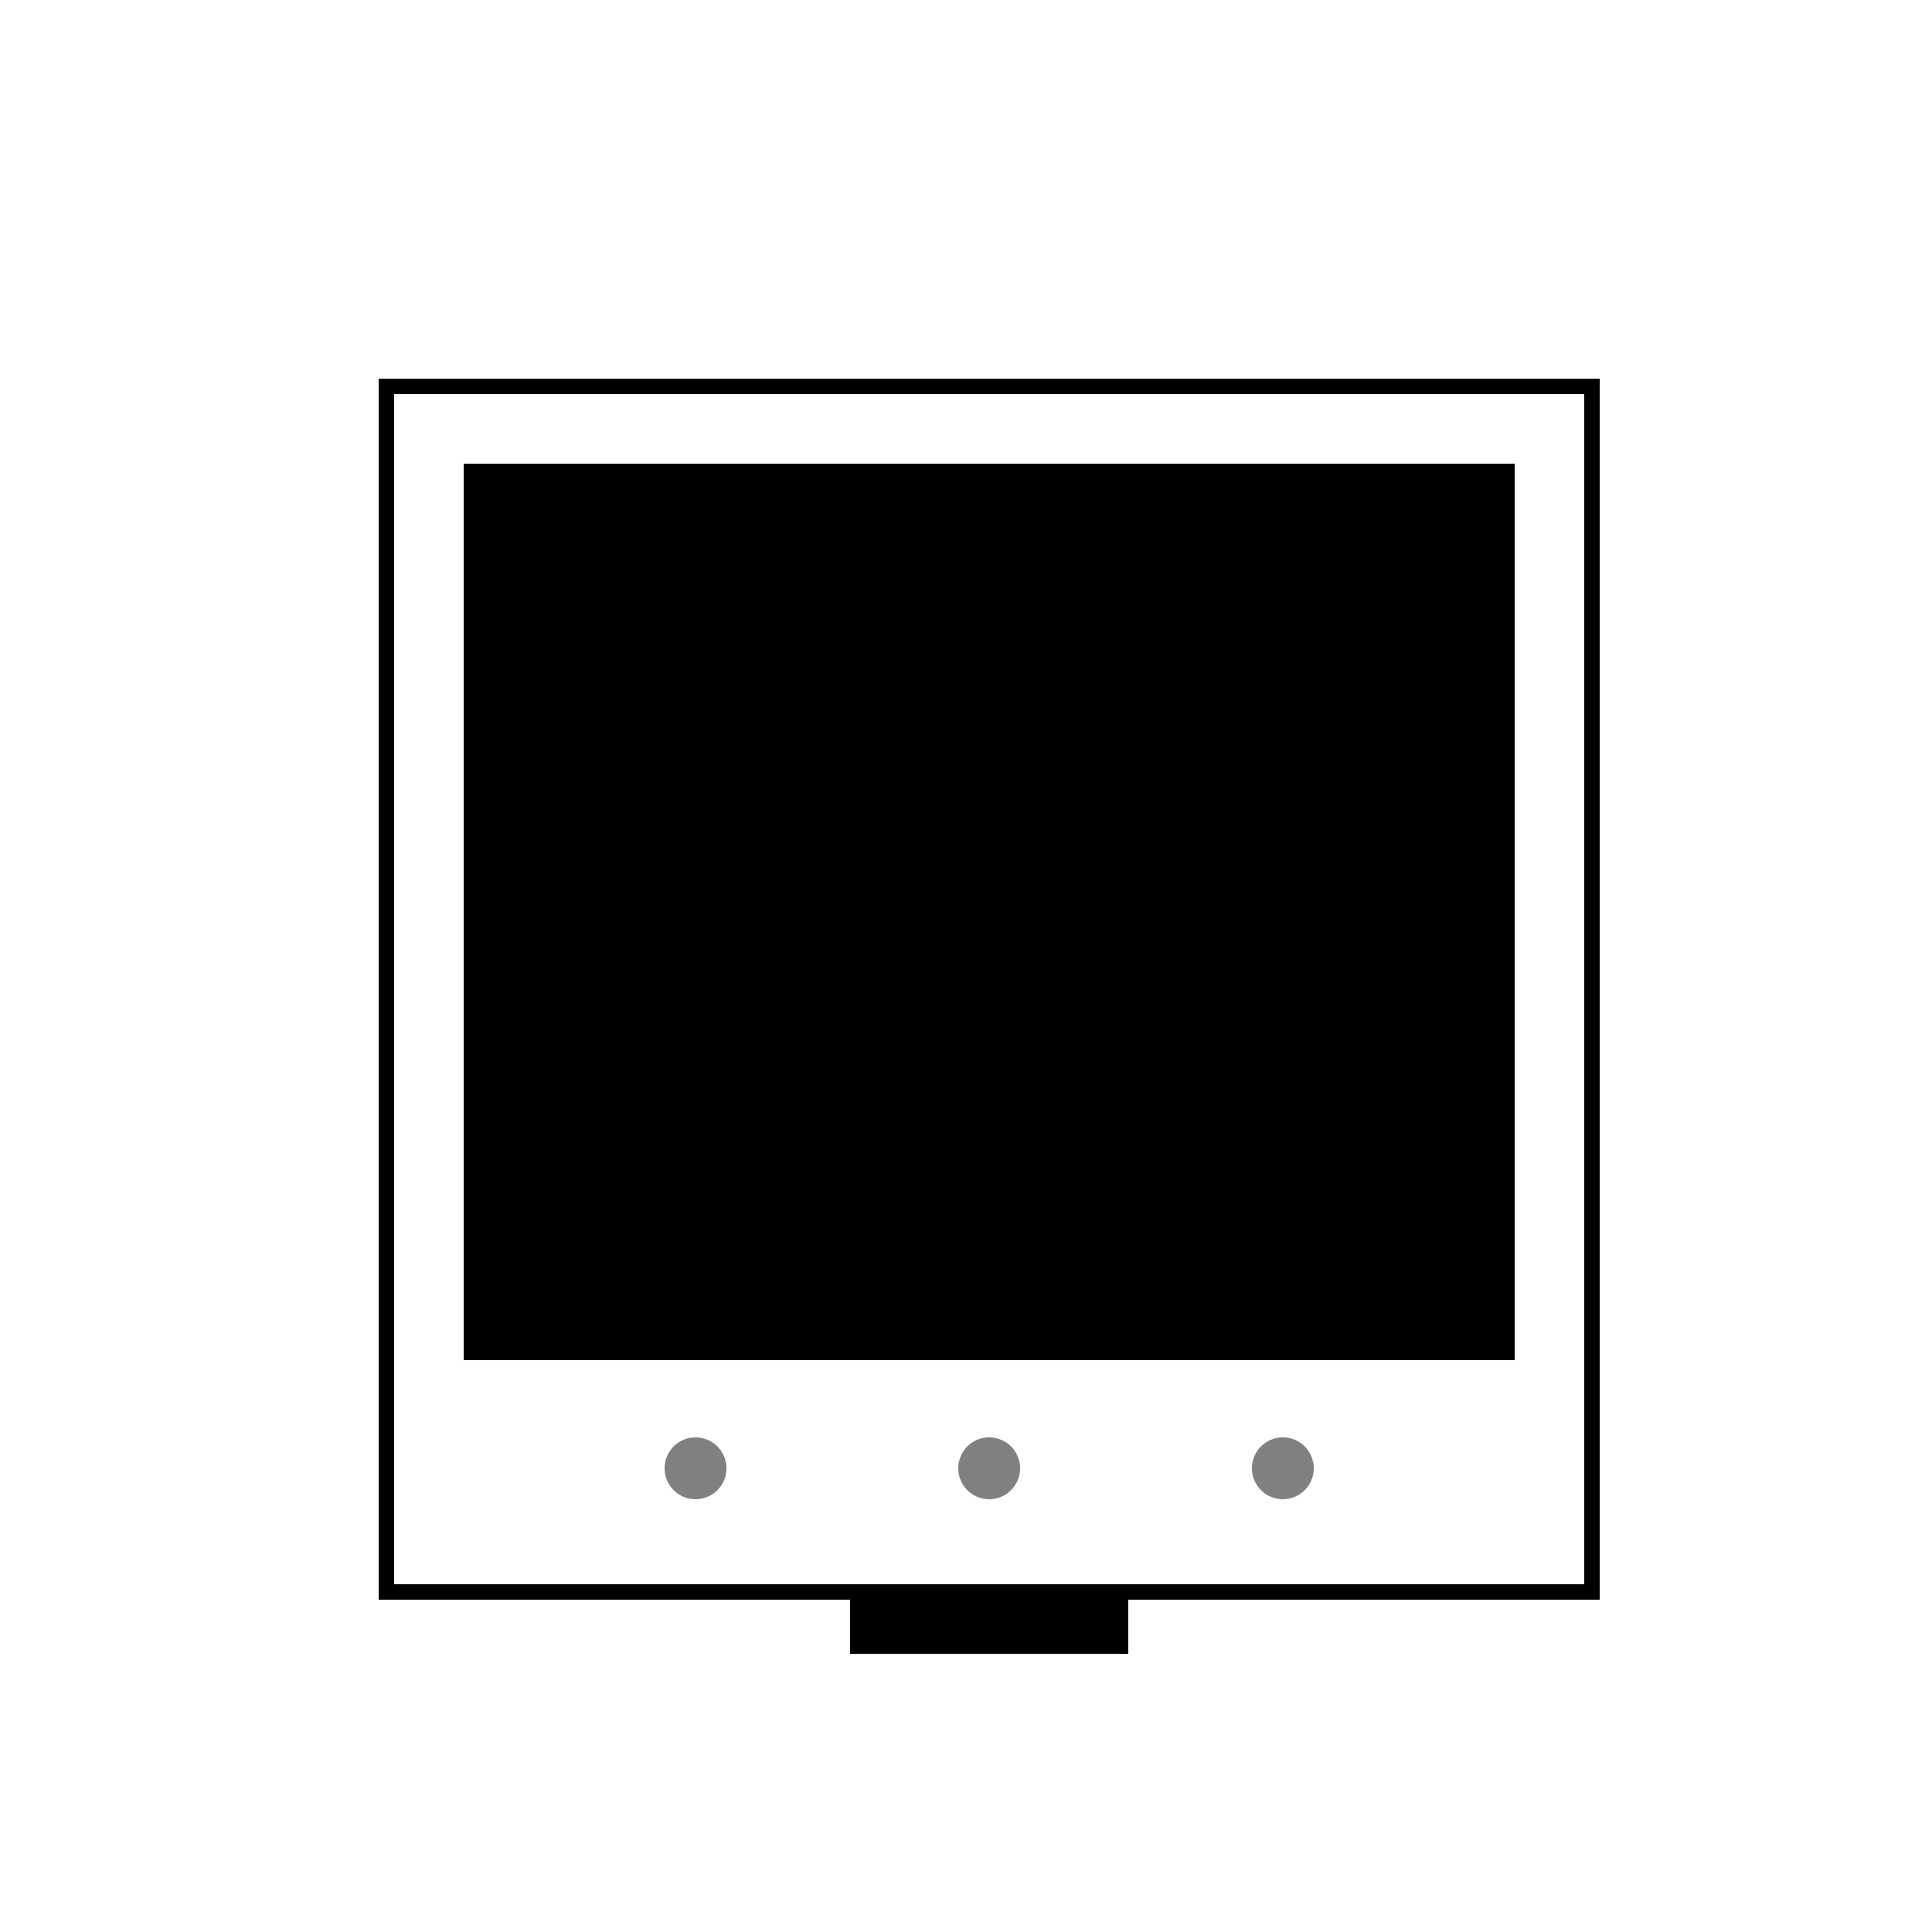
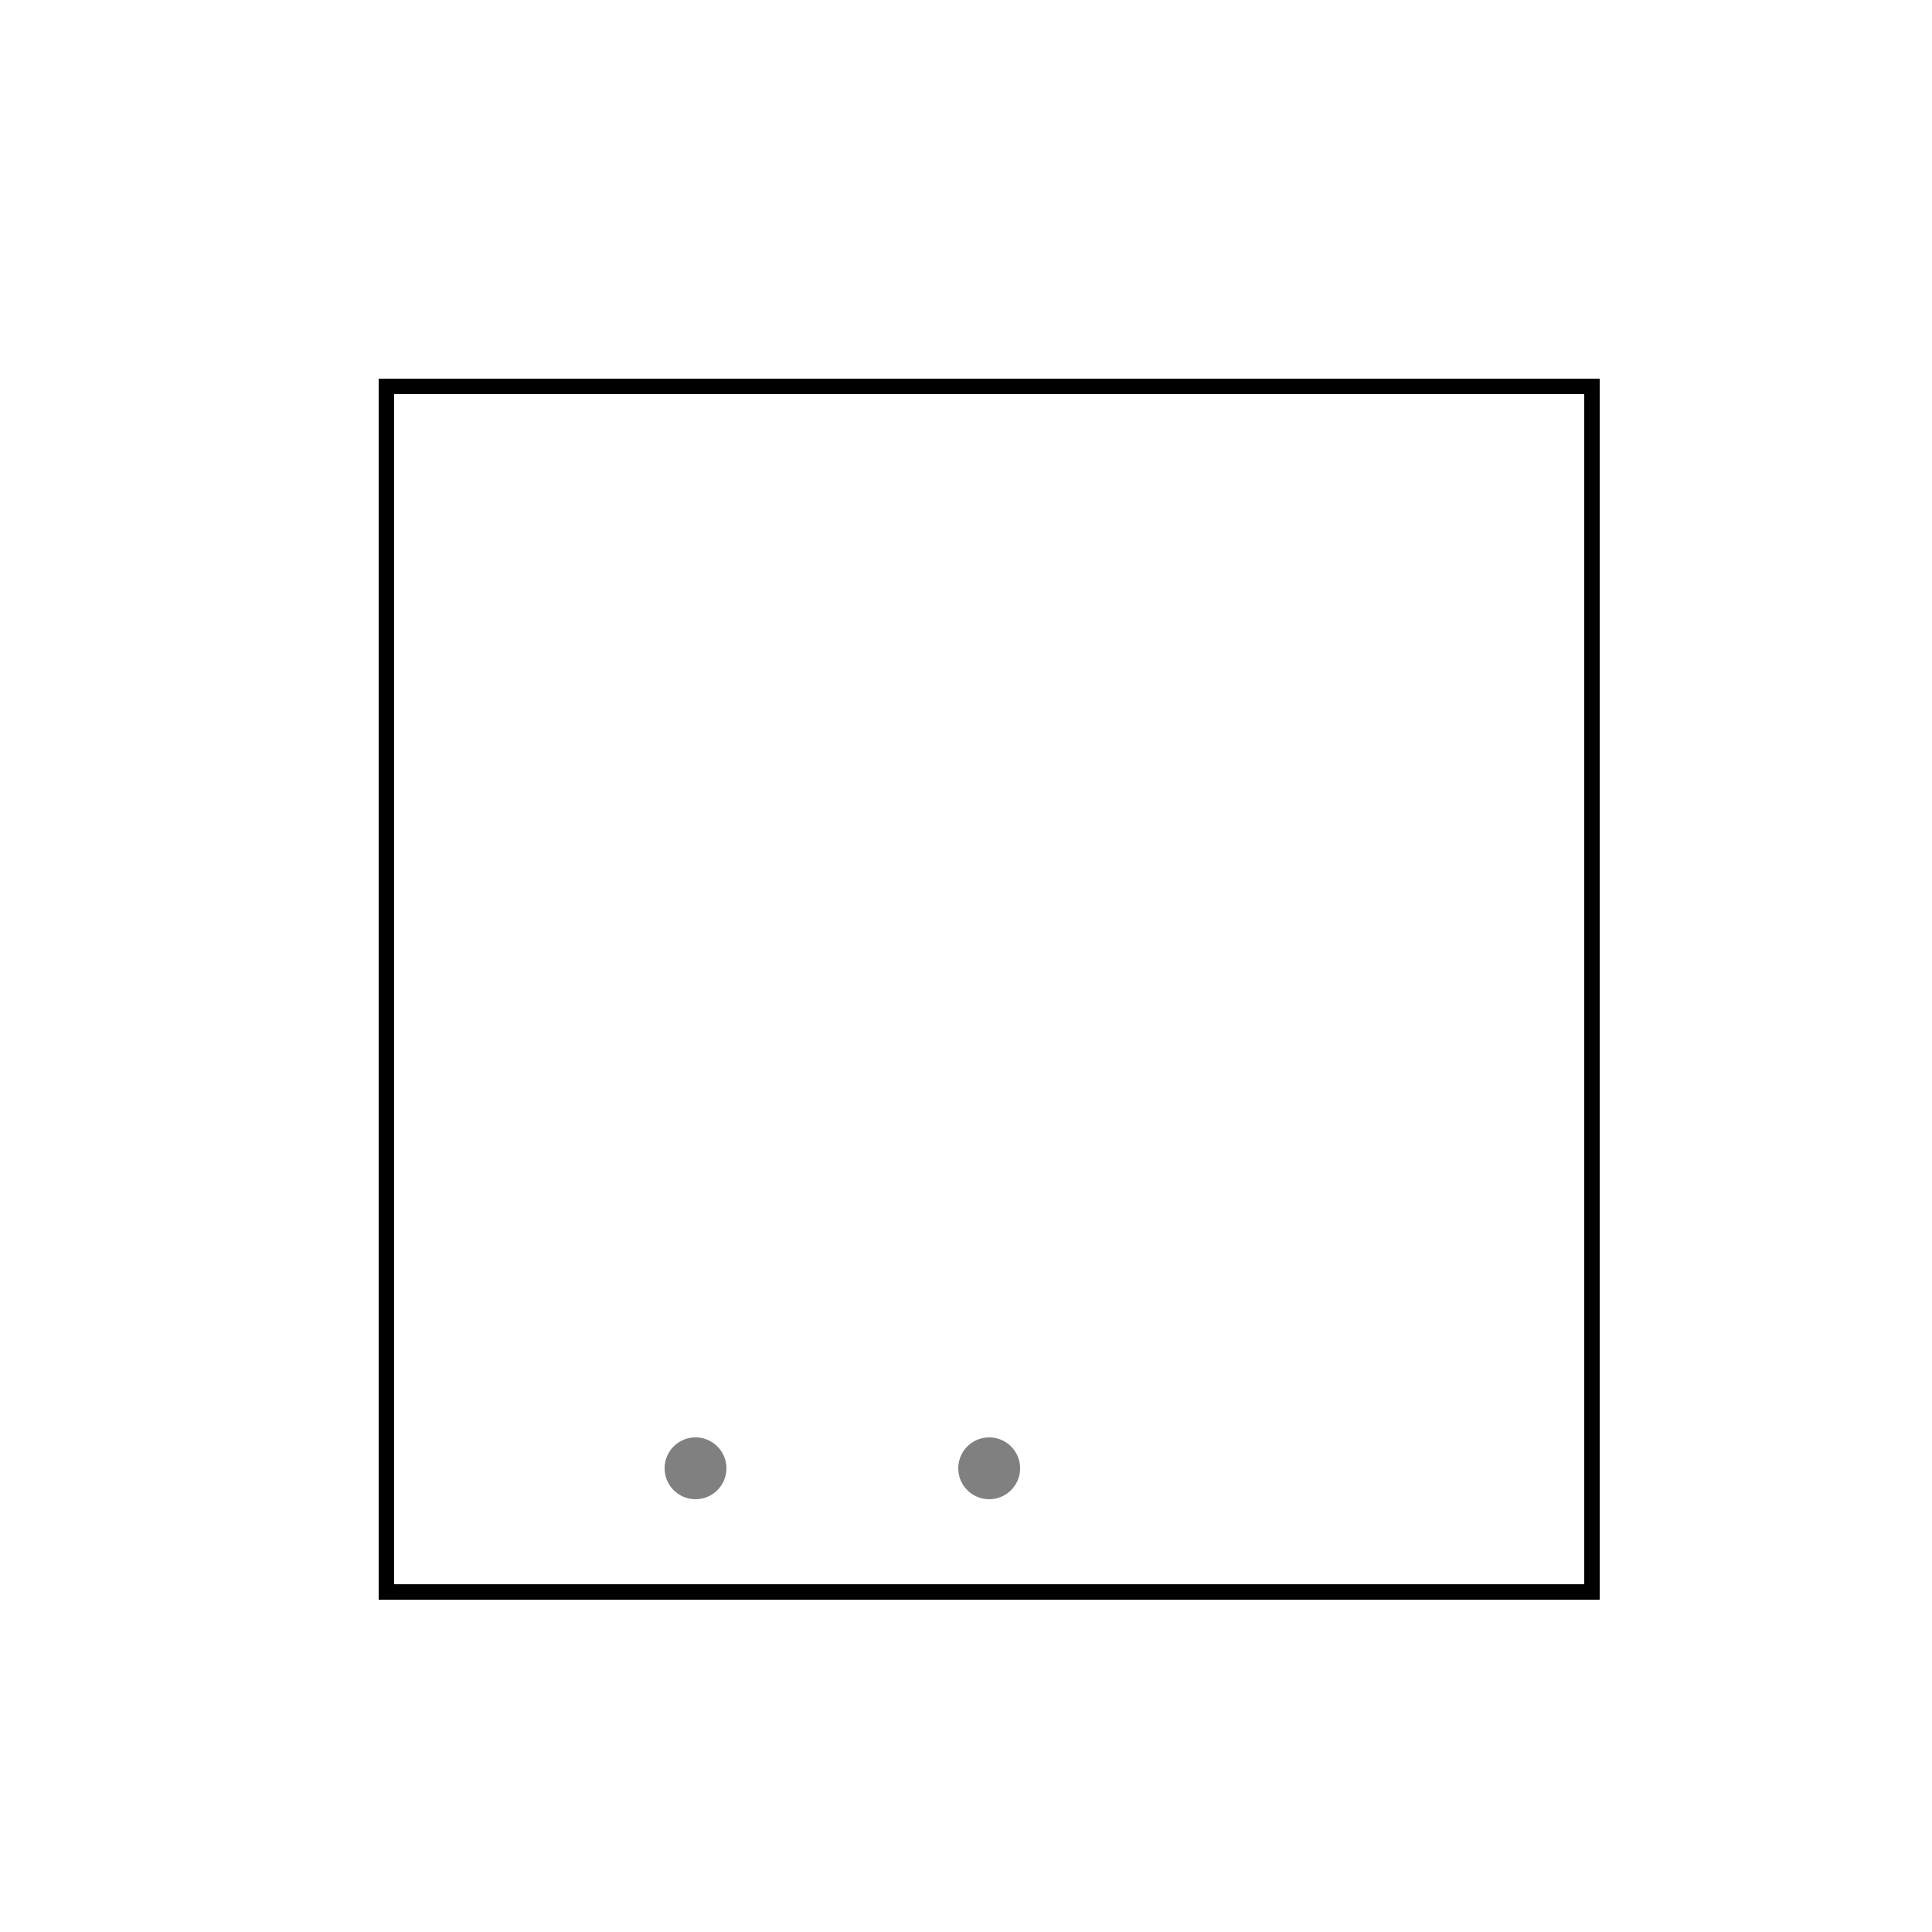
<svg xmlns="http://www.w3.org/2000/svg" width="500" height="500">
  <defs />
  <g>
    <path fill="none" stroke="black" paint-order="fill stroke markers" d=" M 100 100 L 412 100 L 412 412 L 100 412 L 100 100 Z" stroke-miterlimit="10" stroke-width="4" stroke-dasharray="" />
-     <path fill="black" stroke="none" paint-order="stroke fill markers" d=" M 120 120 L 392 120 L 392 352 L 120 352 L 120 120 Z" />
    <path fill="grey" stroke="none" paint-order="stroke fill markers" d=" M 188 380 A 8 8 0 1 1 188 379.992" />
    <path fill="grey" stroke="none" paint-order="stroke fill markers" d=" M 264 380 A 8 8 0 1 1 264 379.992" />
-     <path fill="grey" stroke="none" paint-order="stroke fill markers" d=" M 340 380 A 8 8 0 1 1 340 379.992" />
-     <path fill="black" stroke="none" paint-order="stroke fill markers" d=" M 220 412 L 292 412 L 292 428 L 220 428 L 220 412 Z" />
  </g>
</svg>